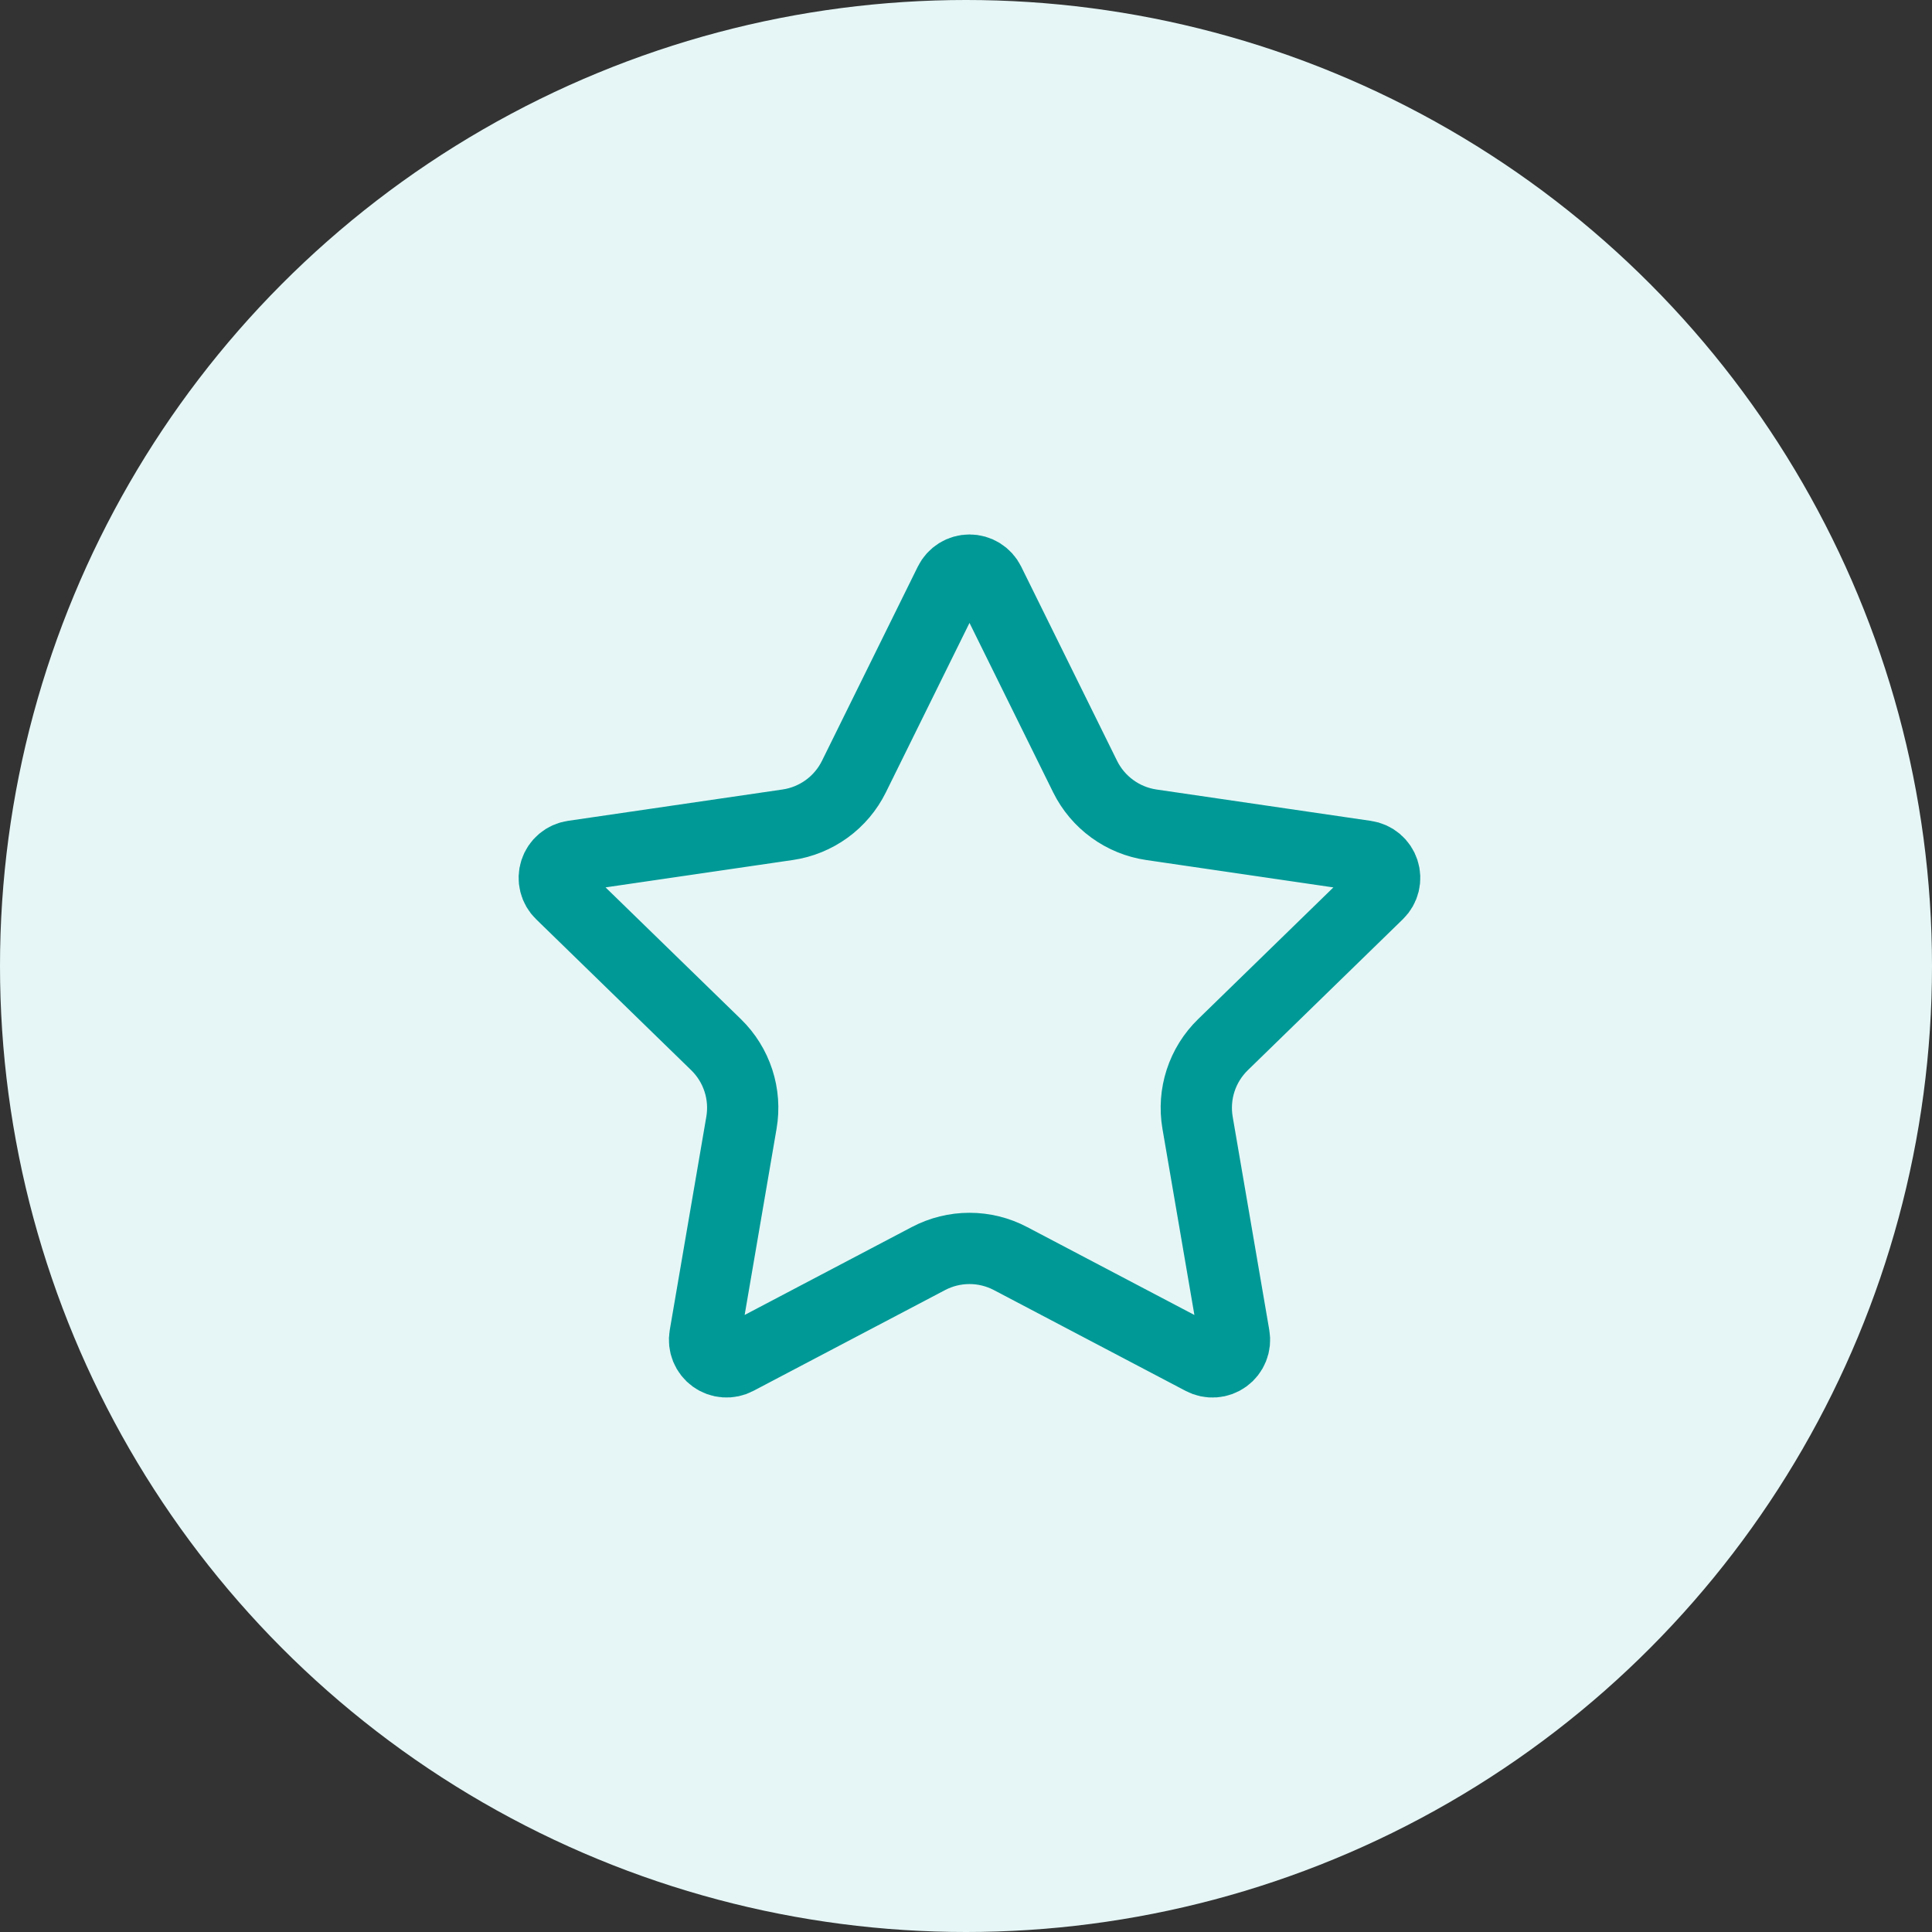
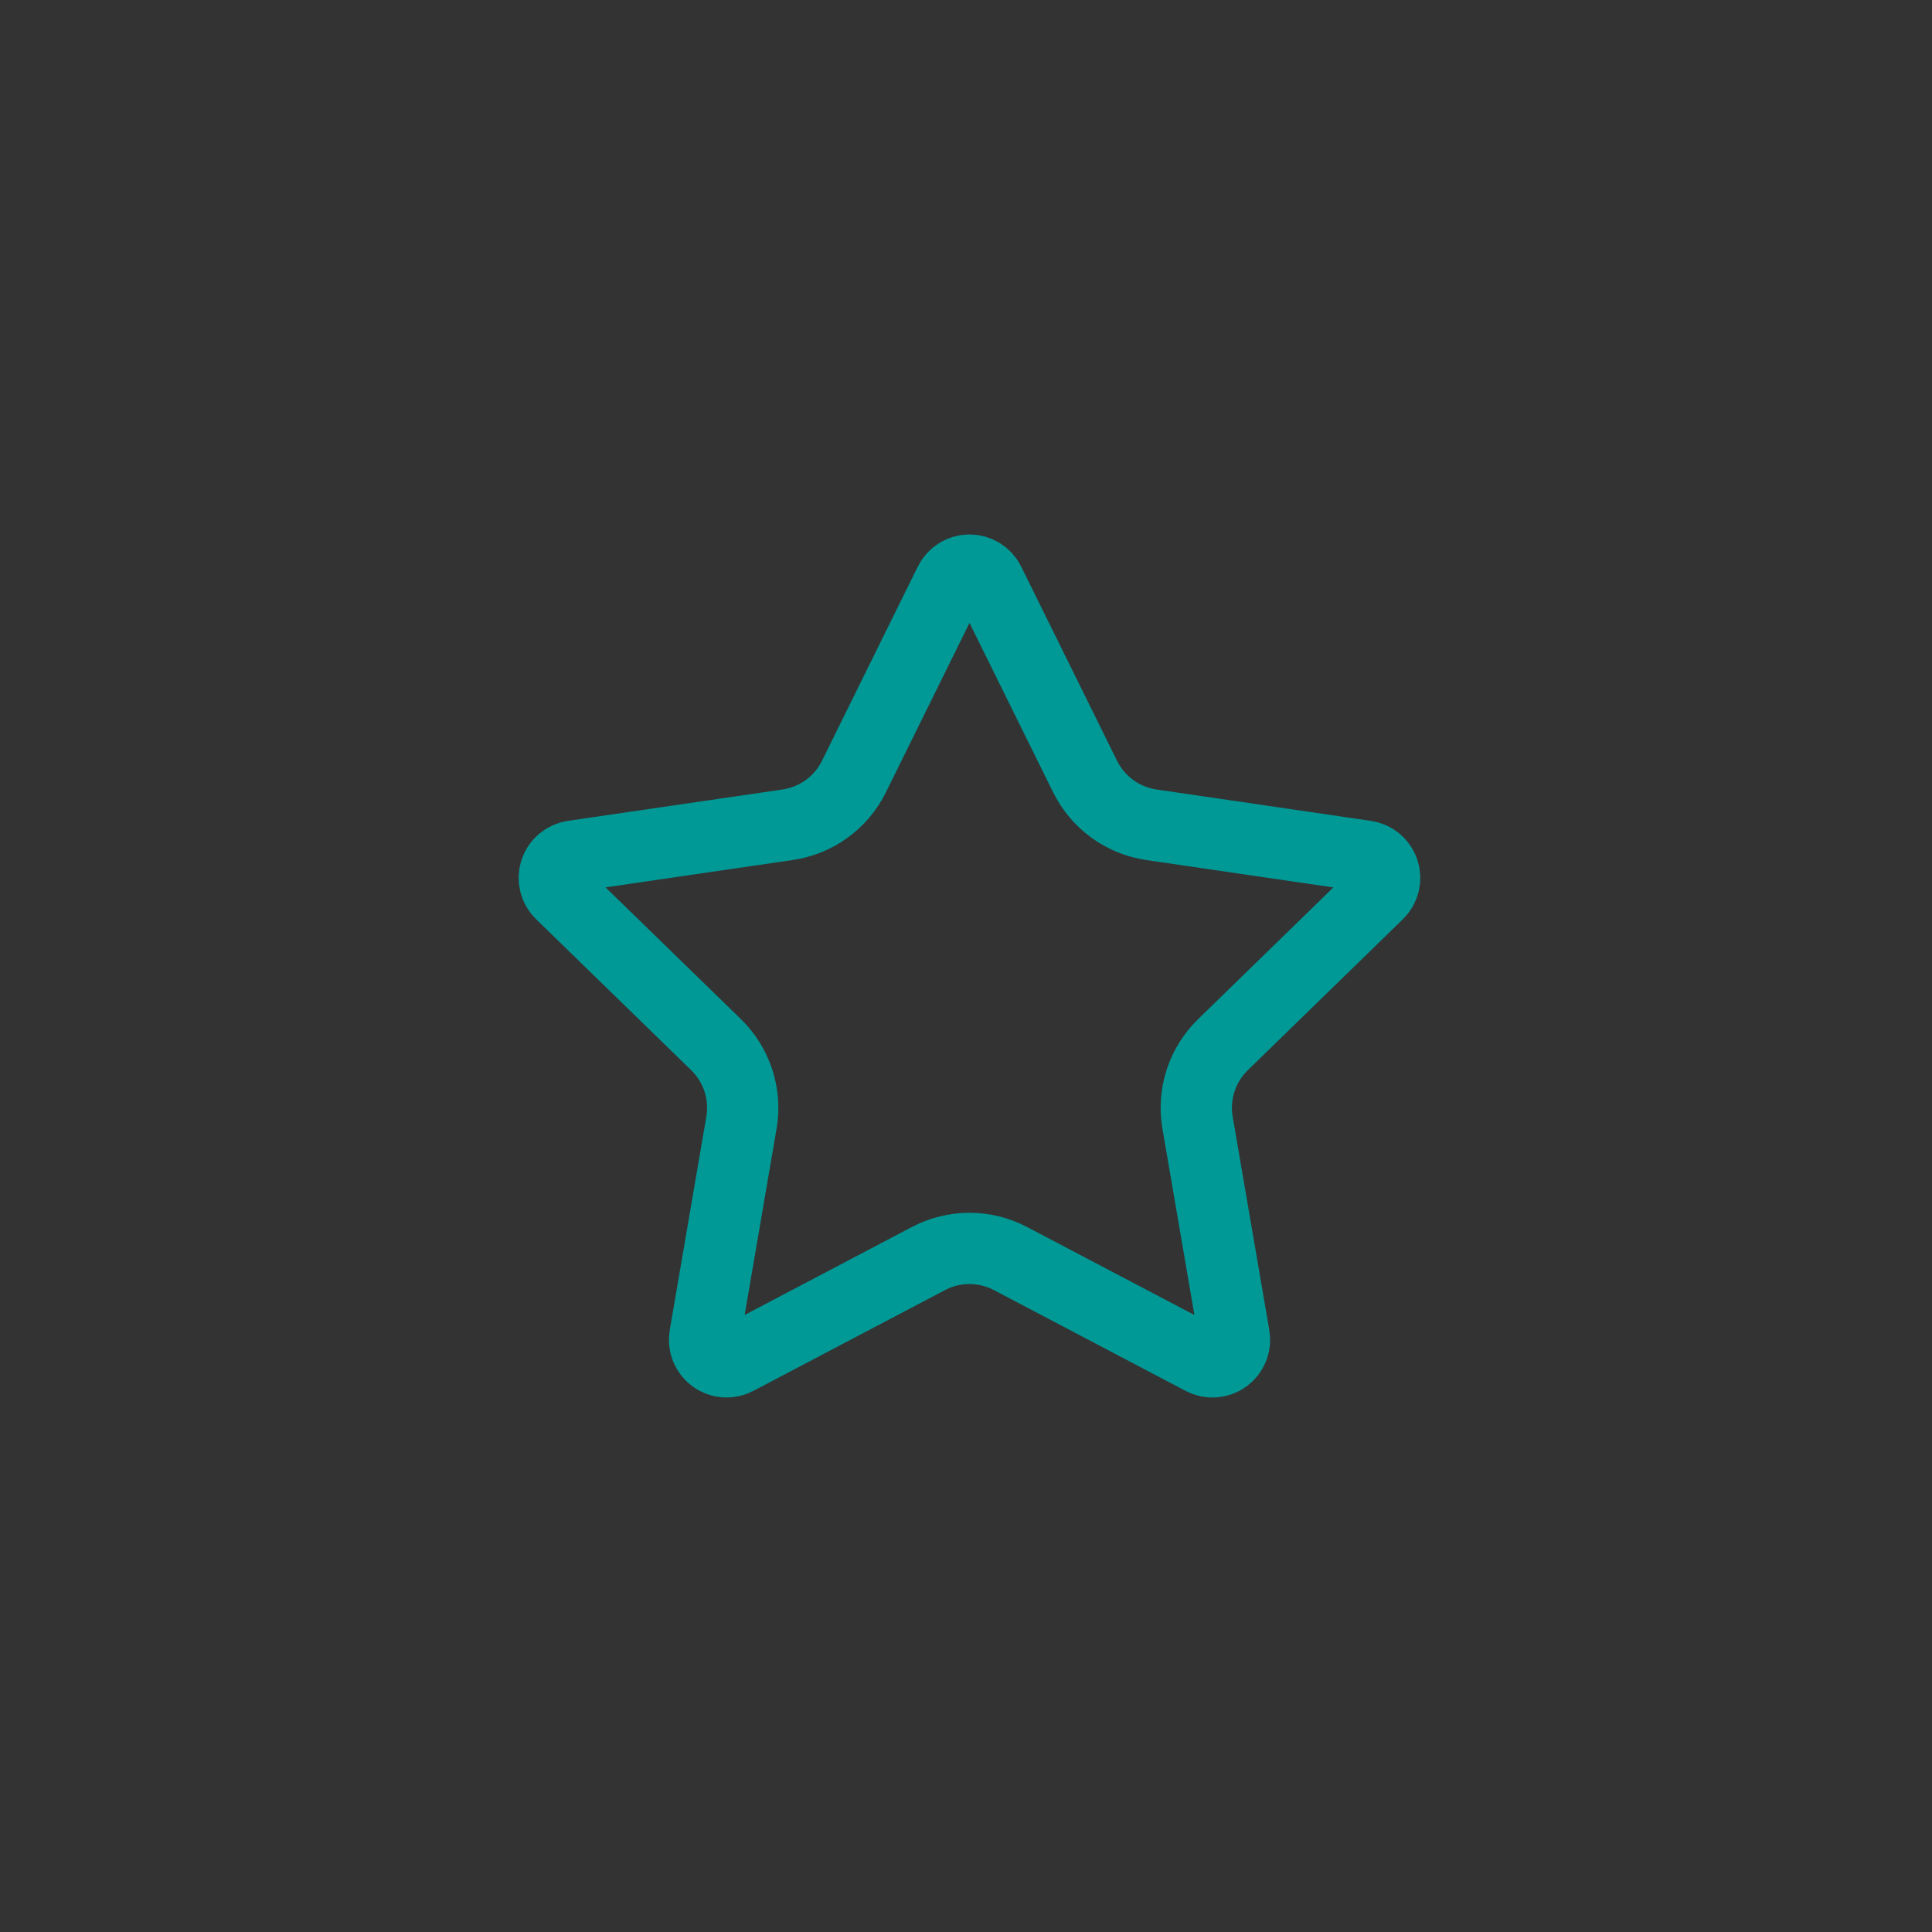
<svg xmlns="http://www.w3.org/2000/svg" width="122" height="122" viewBox="0 0 122 122" fill="none">
  <rect x="0" y="0" width="122" height="122" fill="#333333" stroke="none" />
-   <circle cx="61" cy="61" r="61" fill="#E6F6F6" />
  <path d="M59.976 36.773C60.091 36.541 60.268 36.346 60.488 36.209C60.708 36.072 60.962 36 61.221 36C61.48 36 61.734 36.072 61.954 36.209C62.174 36.346 62.352 36.541 62.466 36.773L68.522 49.04C68.921 49.847 69.51 50.546 70.239 51.075C70.967 51.605 71.813 51.95 72.704 52.081L86.247 54.063C86.504 54.1 86.745 54.208 86.943 54.375C87.141 54.542 87.289 54.762 87.369 55.008C87.45 55.255 87.459 55.519 87.397 55.771C87.335 56.022 87.204 56.252 87.018 56.433L77.224 65.97C76.578 66.6 76.094 67.377 75.815 68.234C75.536 69.092 75.47 70.005 75.622 70.894L77.934 84.369C77.979 84.625 77.952 84.889 77.854 85.131C77.757 85.373 77.593 85.582 77.382 85.735C77.171 85.888 76.922 85.979 76.662 85.997C76.402 86.015 76.143 85.959 75.913 85.837L63.806 79.472C63.008 79.053 62.121 78.834 61.22 78.834C60.319 78.834 59.431 79.053 58.633 79.472L46.529 85.837C46.3 85.959 46.04 86.013 45.781 85.995C45.521 85.977 45.272 85.886 45.062 85.733C44.852 85.58 44.689 85.371 44.591 85.13C44.494 84.889 44.466 84.625 44.511 84.369L46.82 70.896C46.973 70.007 46.907 69.094 46.628 68.236C46.349 67.377 45.865 66.6 45.219 65.97L35.424 56.435C35.237 56.255 35.104 56.025 35.041 55.772C34.978 55.52 34.987 55.255 35.068 55.007C35.148 54.76 35.296 54.539 35.496 54.372C35.695 54.205 35.937 54.097 36.195 54.06L49.736 52.081C50.628 51.951 51.475 51.606 52.204 51.077C52.934 50.547 53.523 49.848 53.922 49.04L59.976 36.773Z" stroke="#009996" stroke-width="4.5" stroke-linecap="round" stroke-linejoin="round" />
</svg>